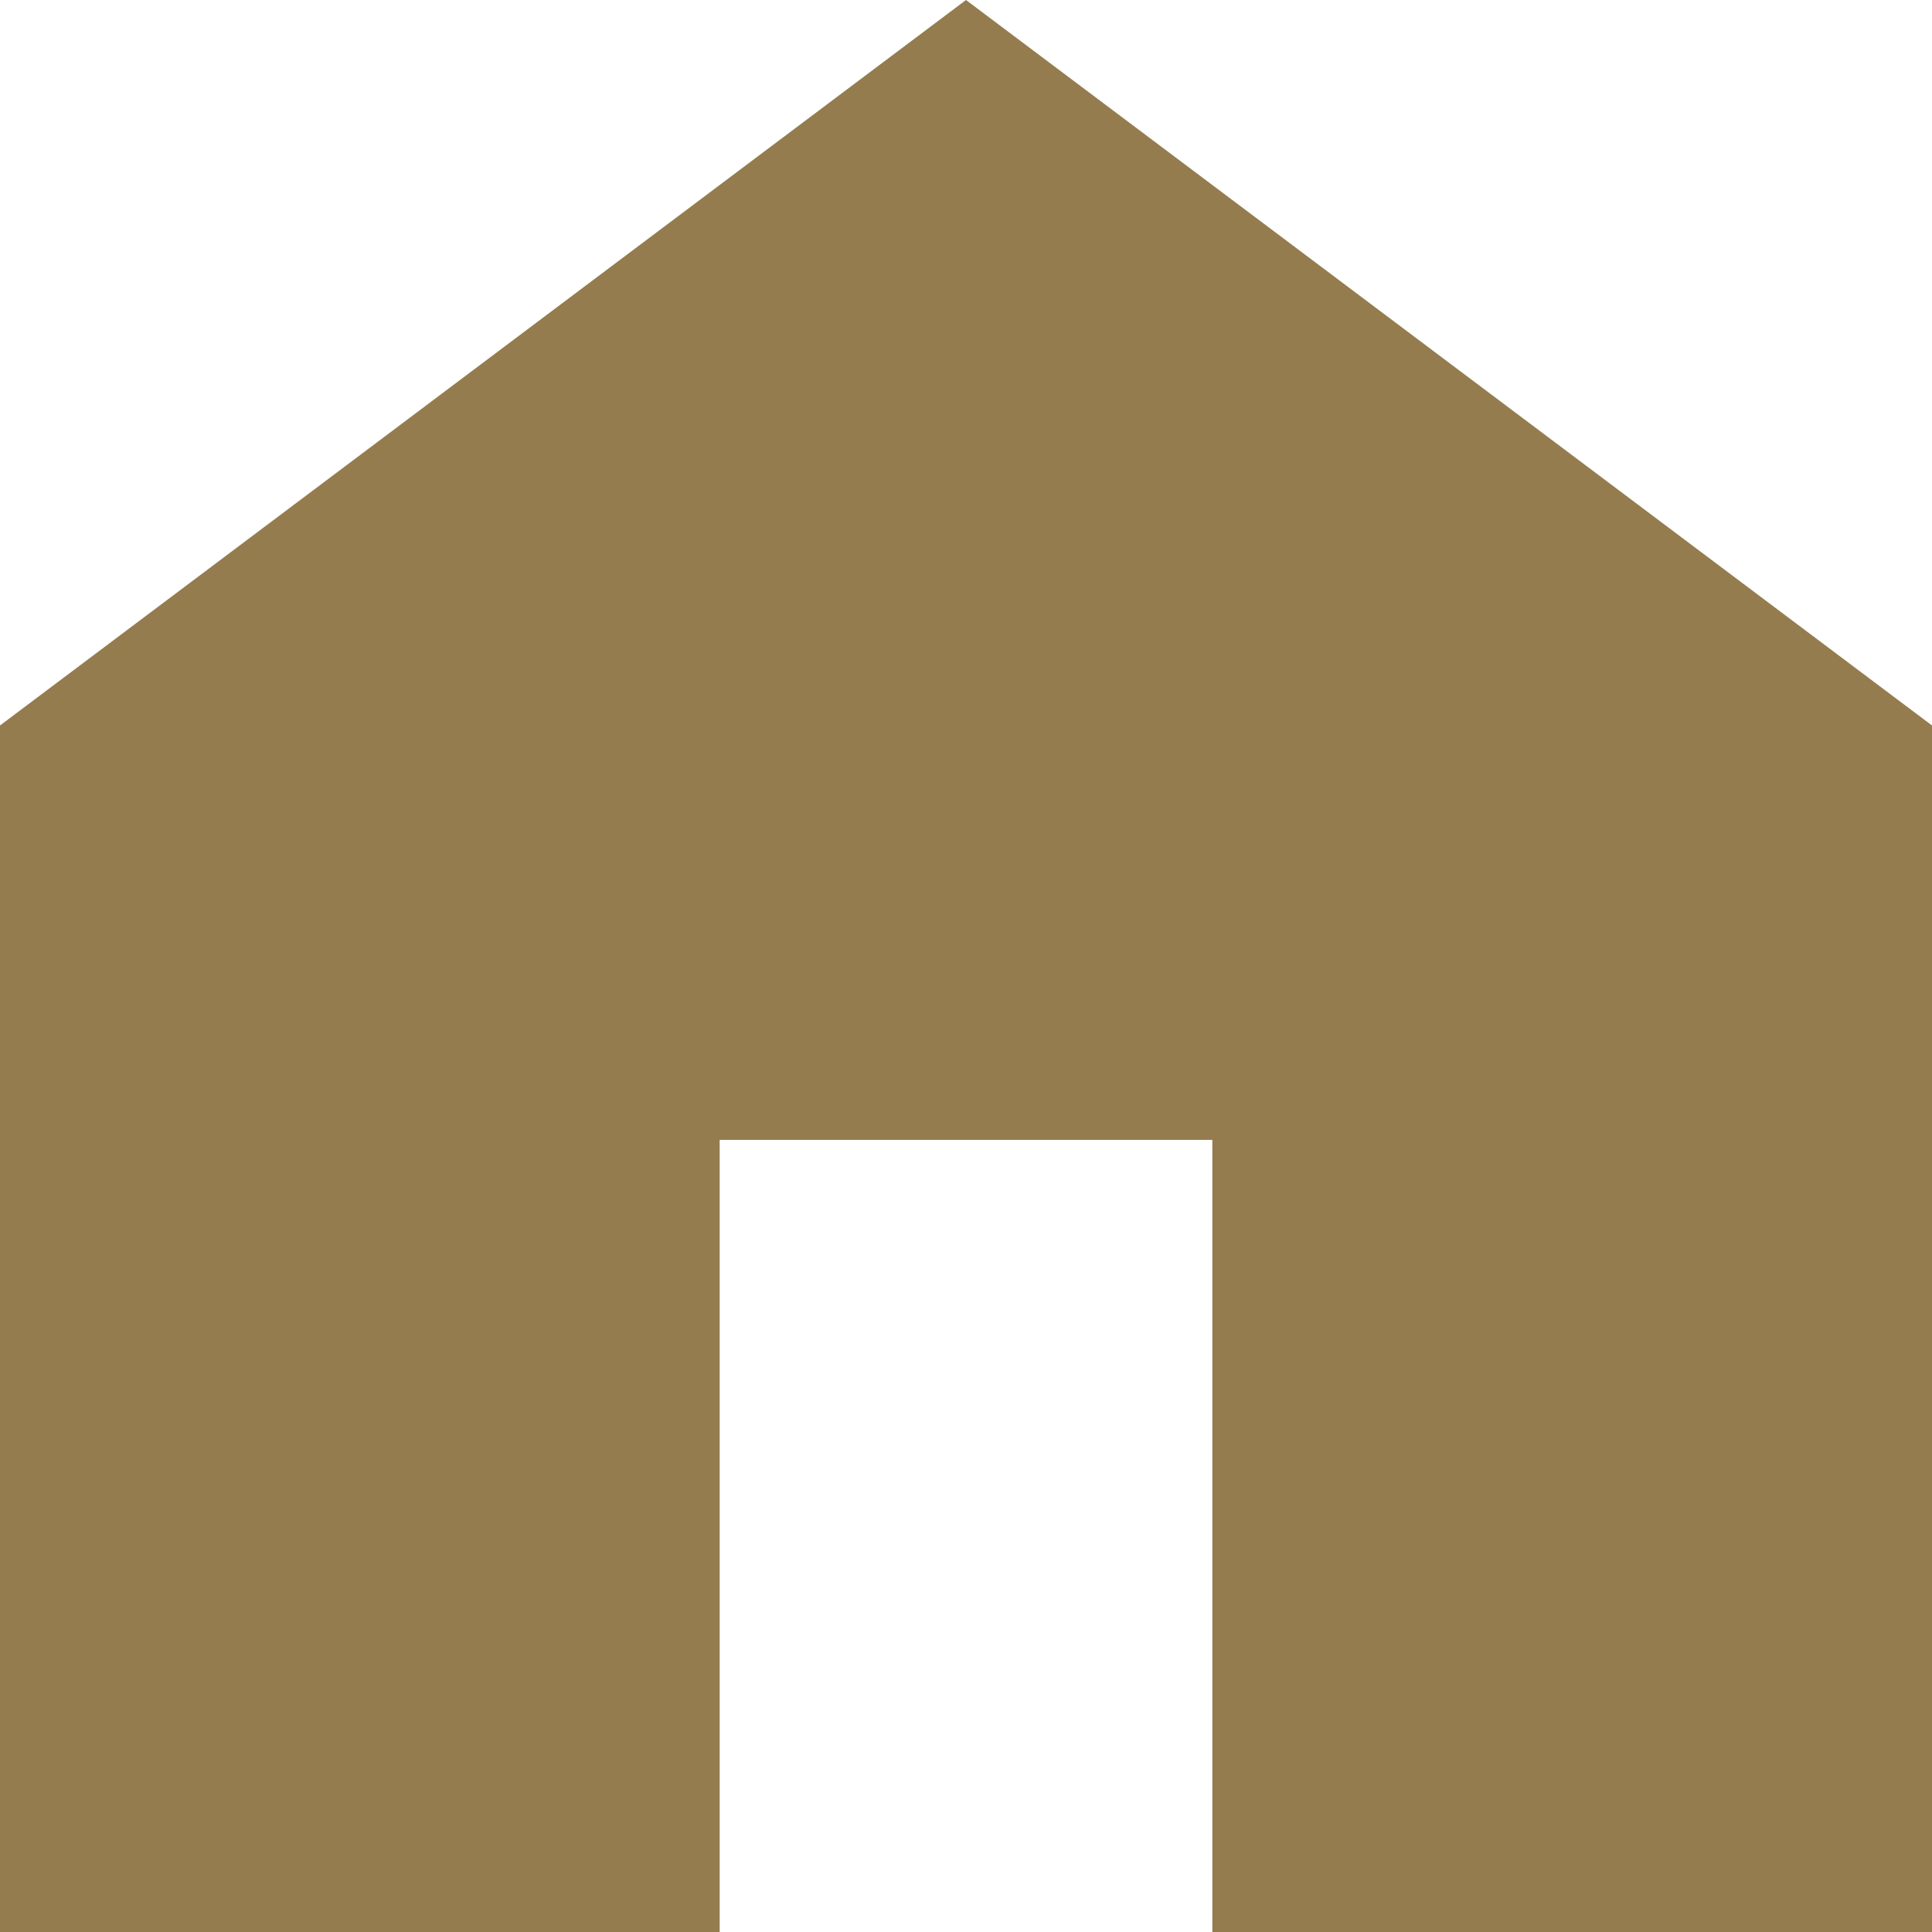
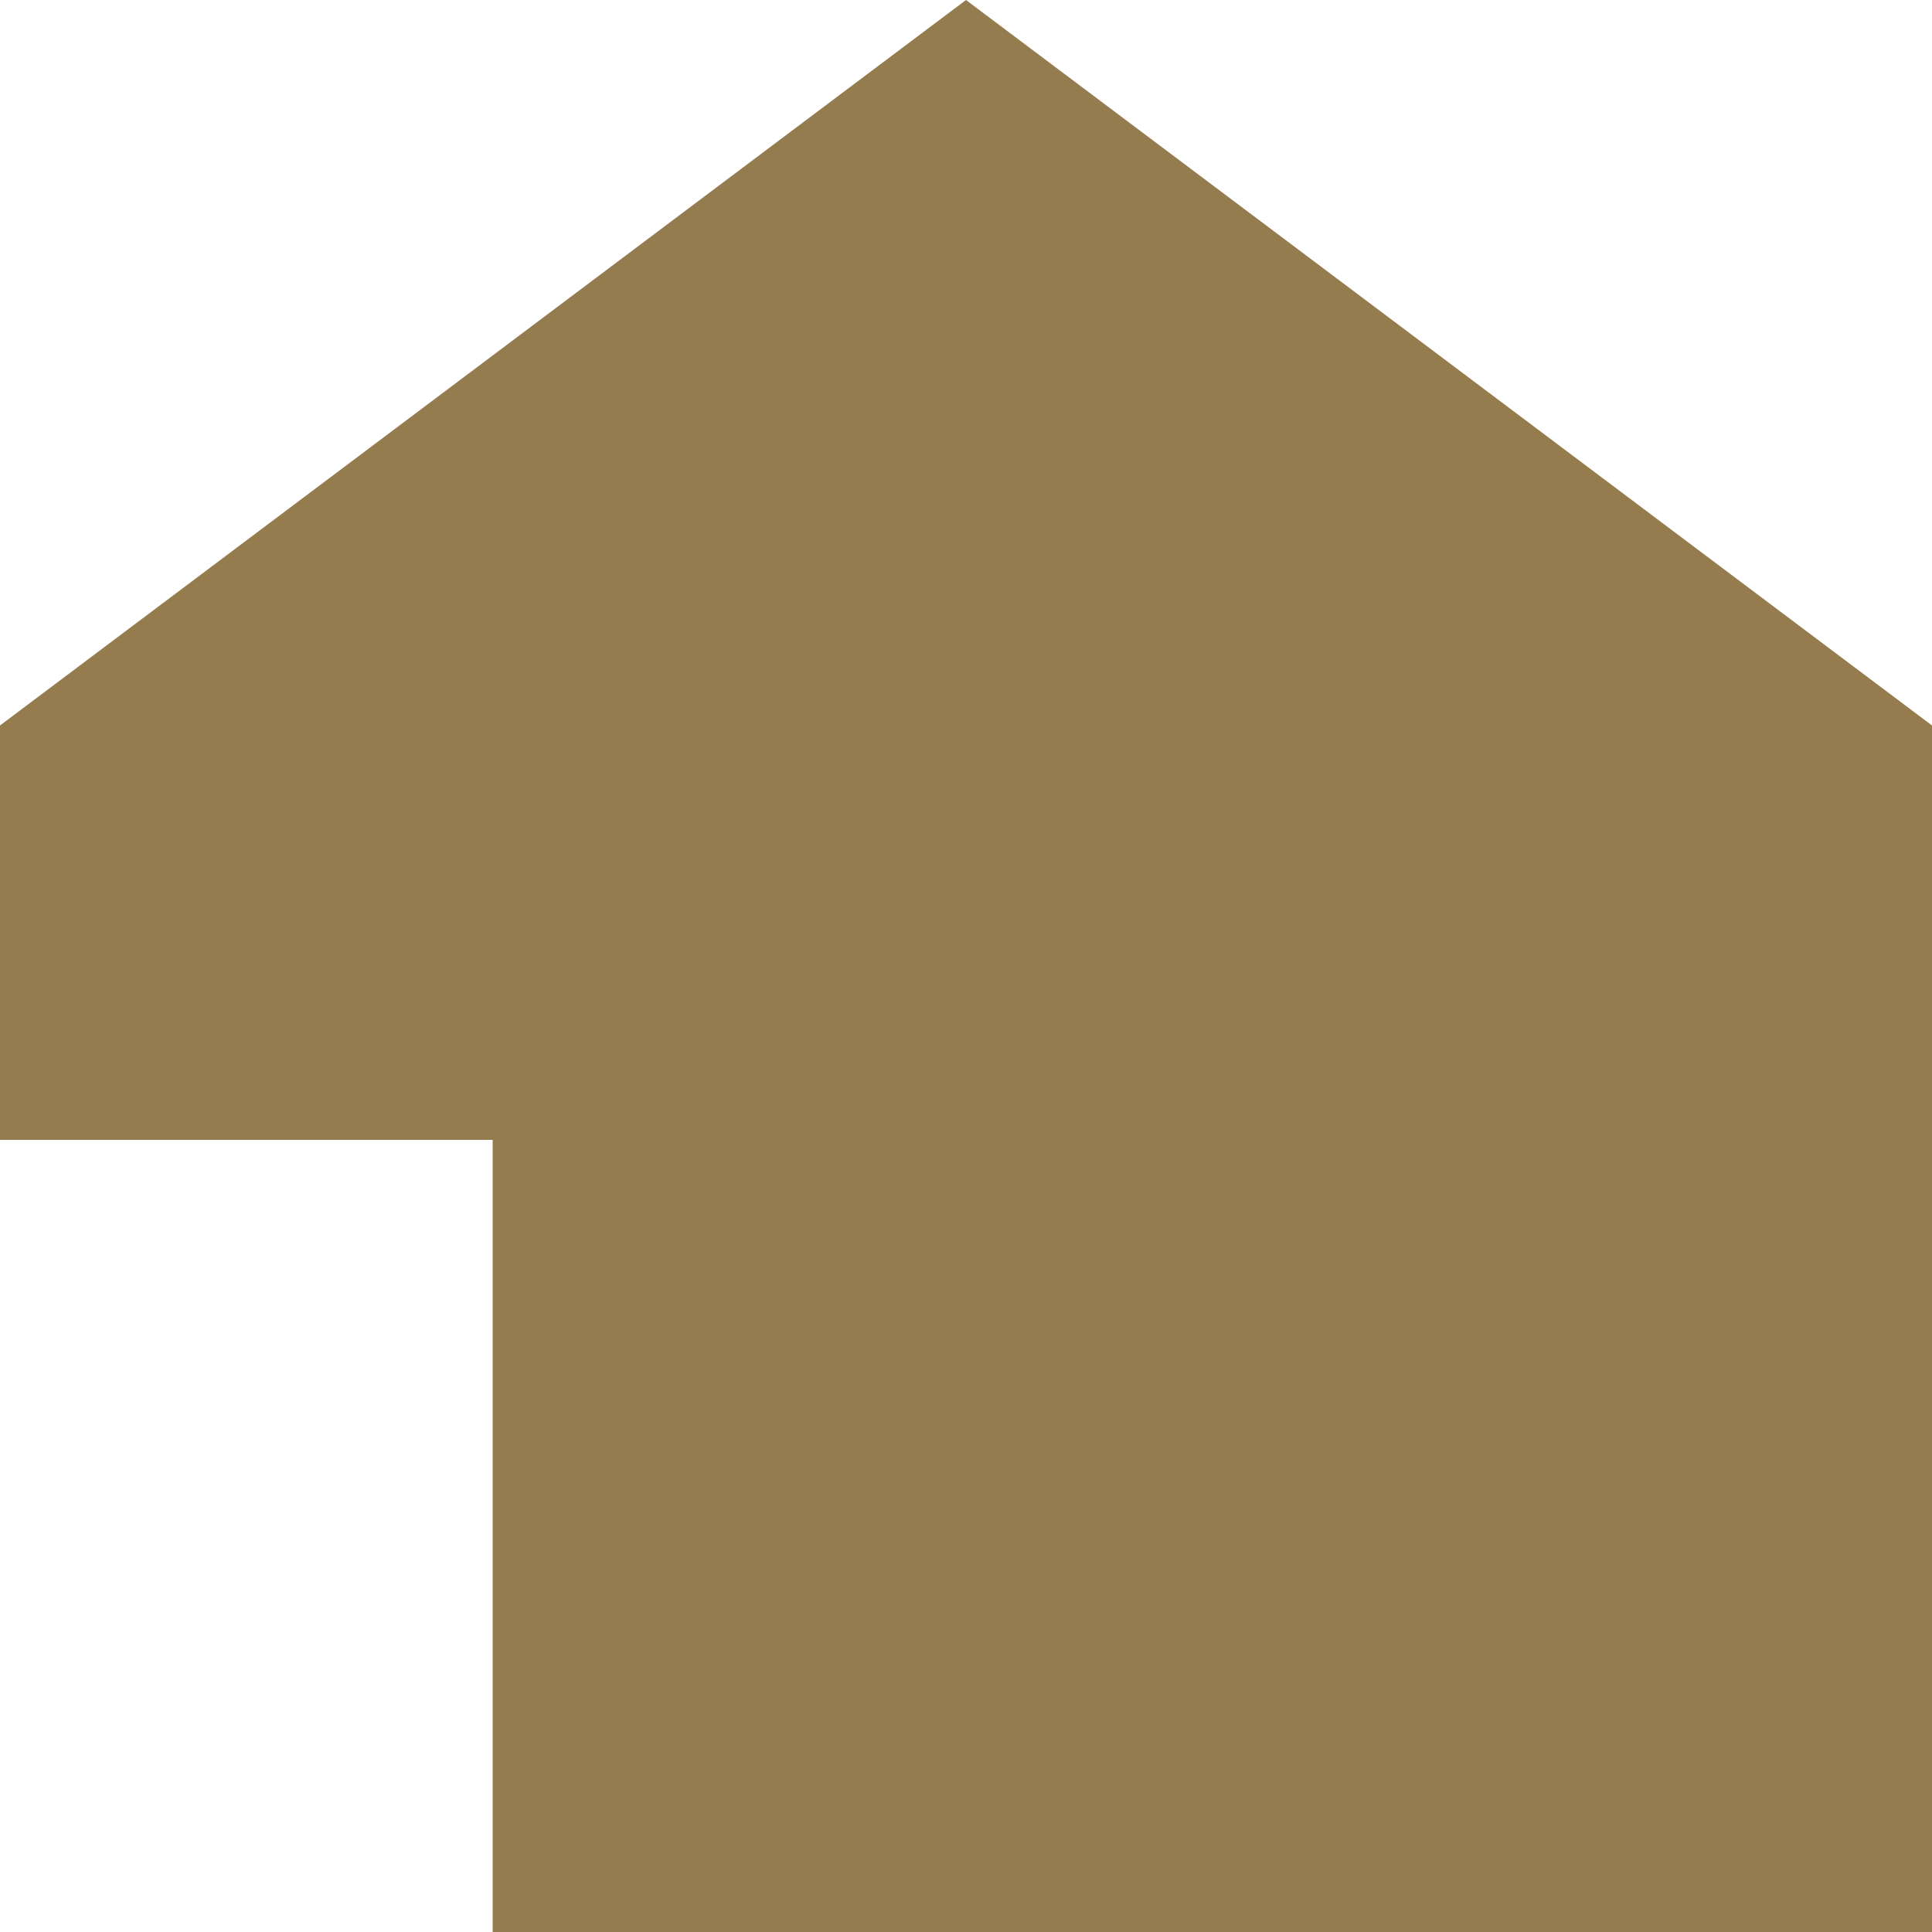
<svg xmlns="http://www.w3.org/2000/svg" width="20" height="20" viewBox="0 0 20 20">
  <defs>
    <style>
      .cls-1 {
        fill: #947c4e;
        fill-rule: evenodd;
      }
    </style>
  </defs>
-   <path id="house" class="cls-1" d="M2247,1469l-10,7.51V1489h7.45v-8.2h5.1v8.2H2257v-12.49Z" transform="translate(-2237 -1469)" />
+   <path id="house" class="cls-1" d="M2247,1469l-10,7.51V1489v-8.2h5.1v8.2H2257v-12.49Z" transform="translate(-2237 -1469)" />
</svg>